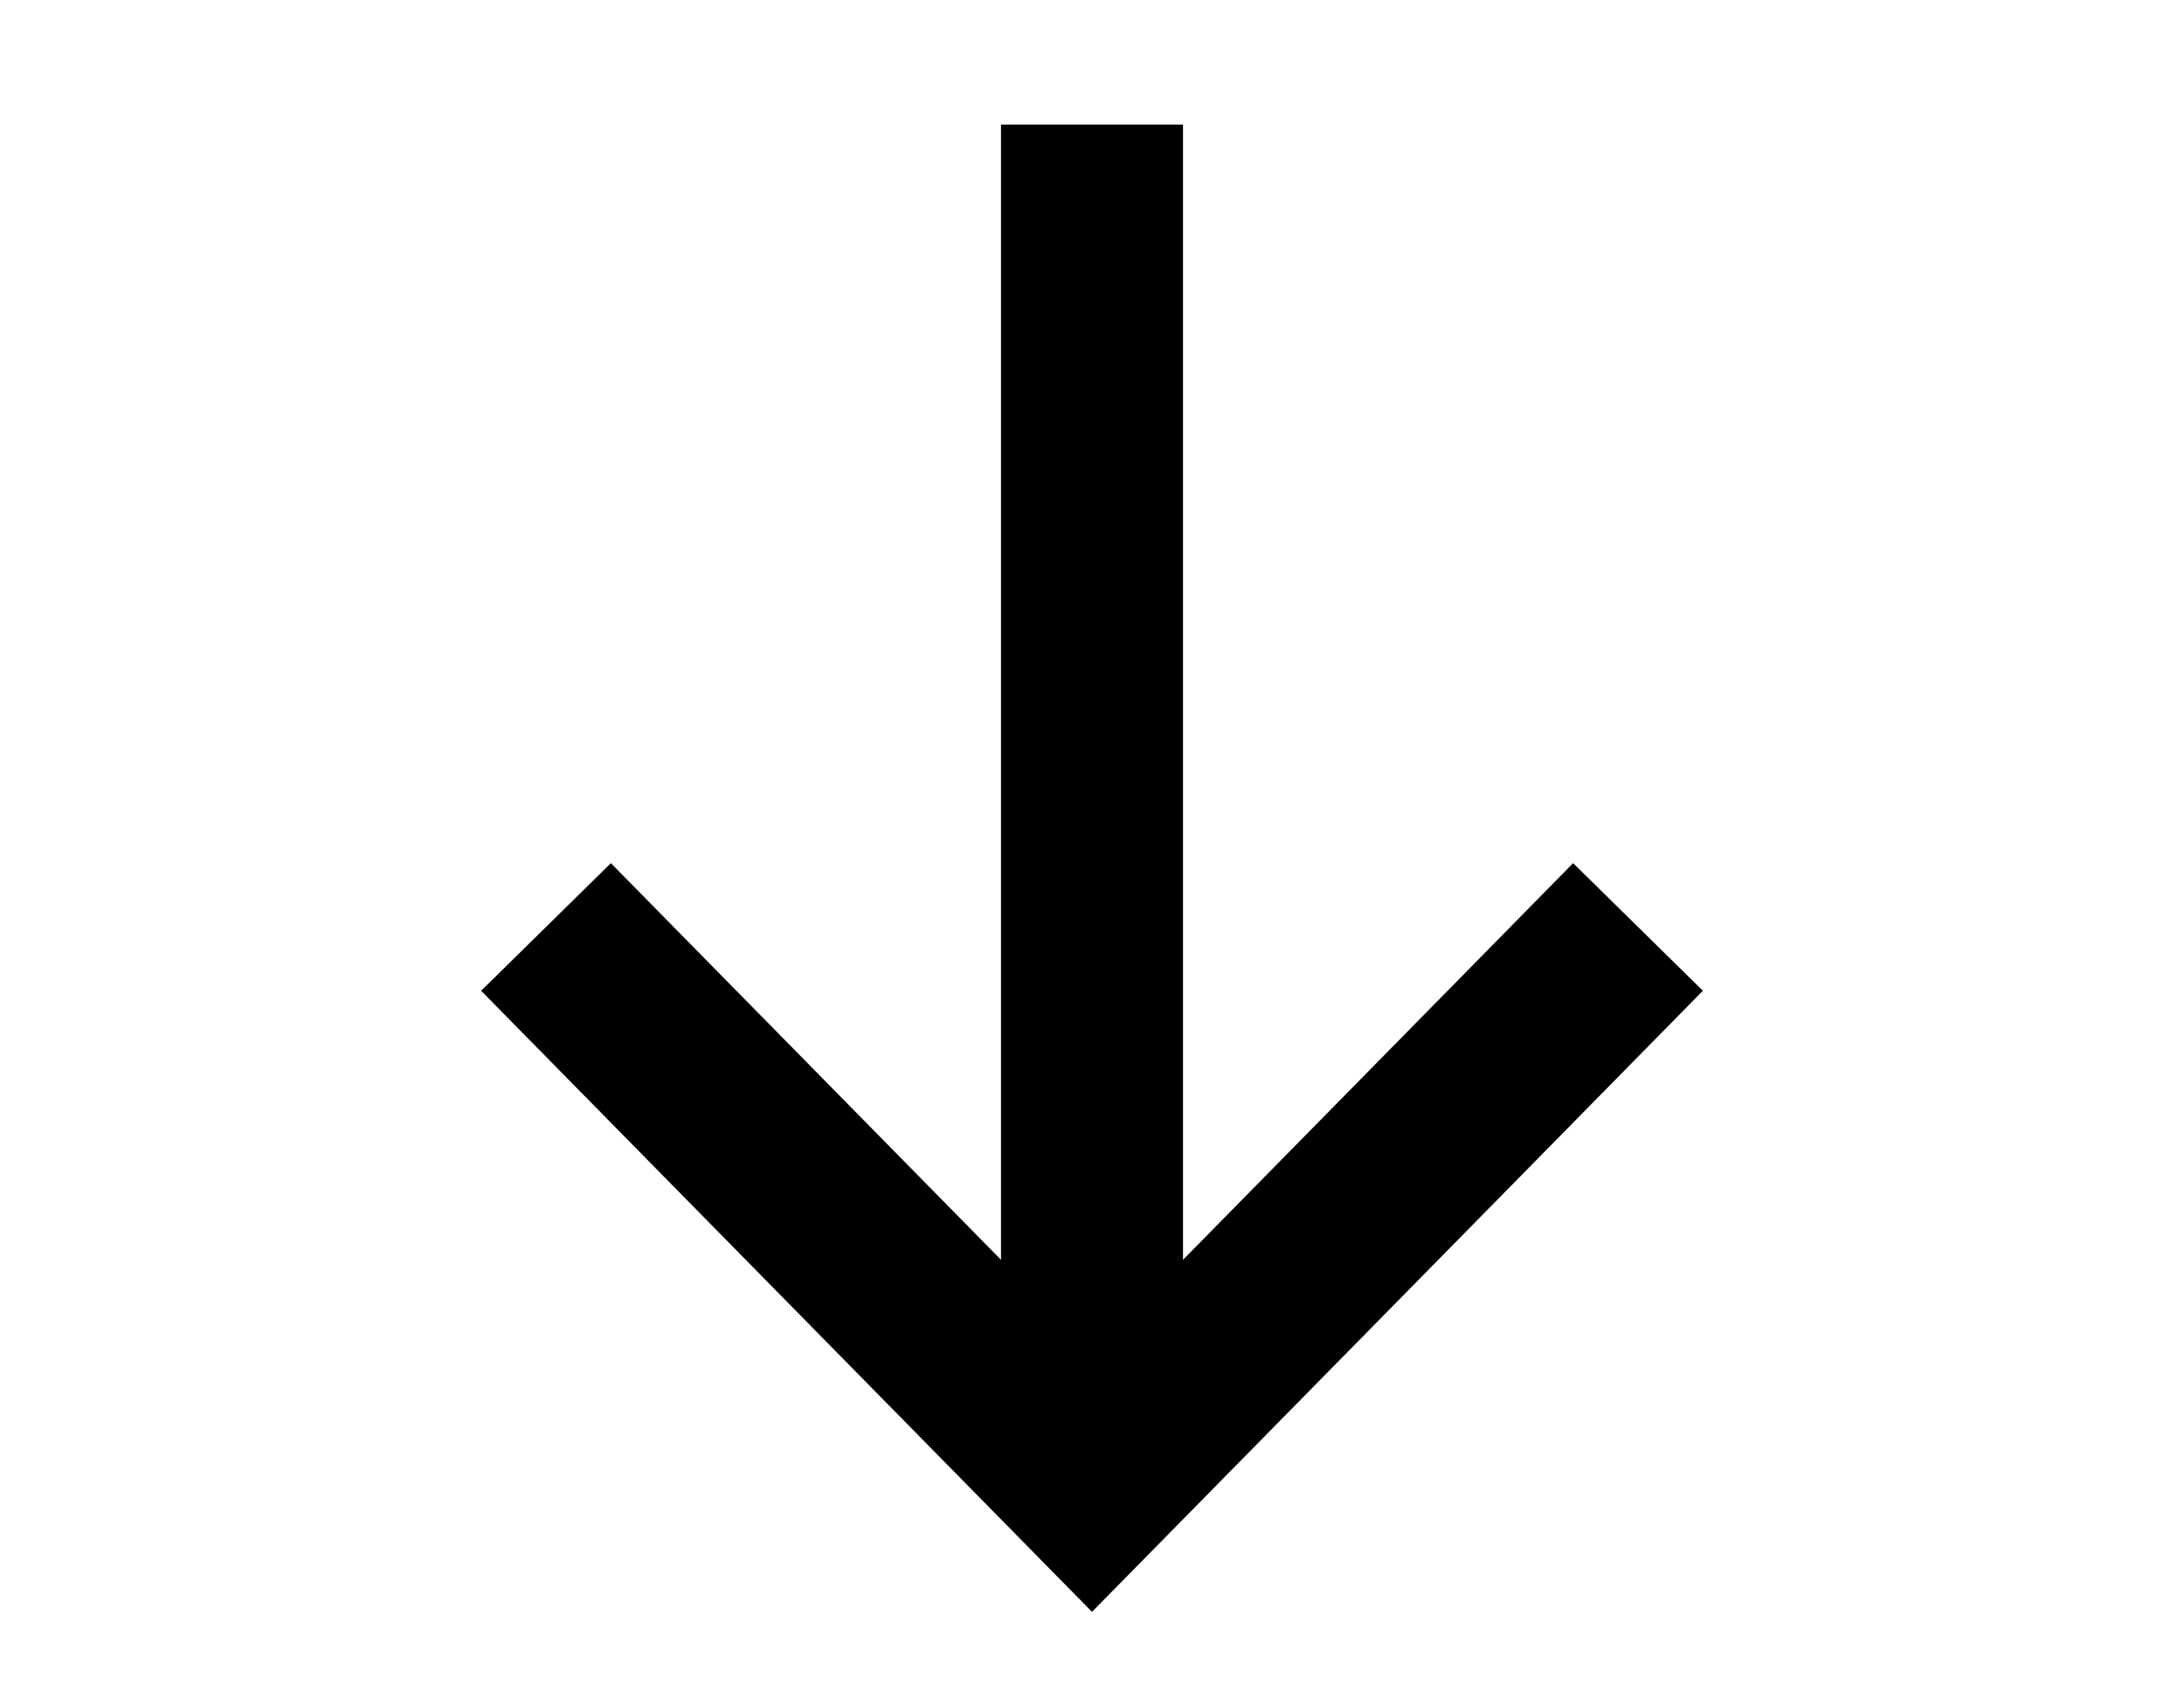
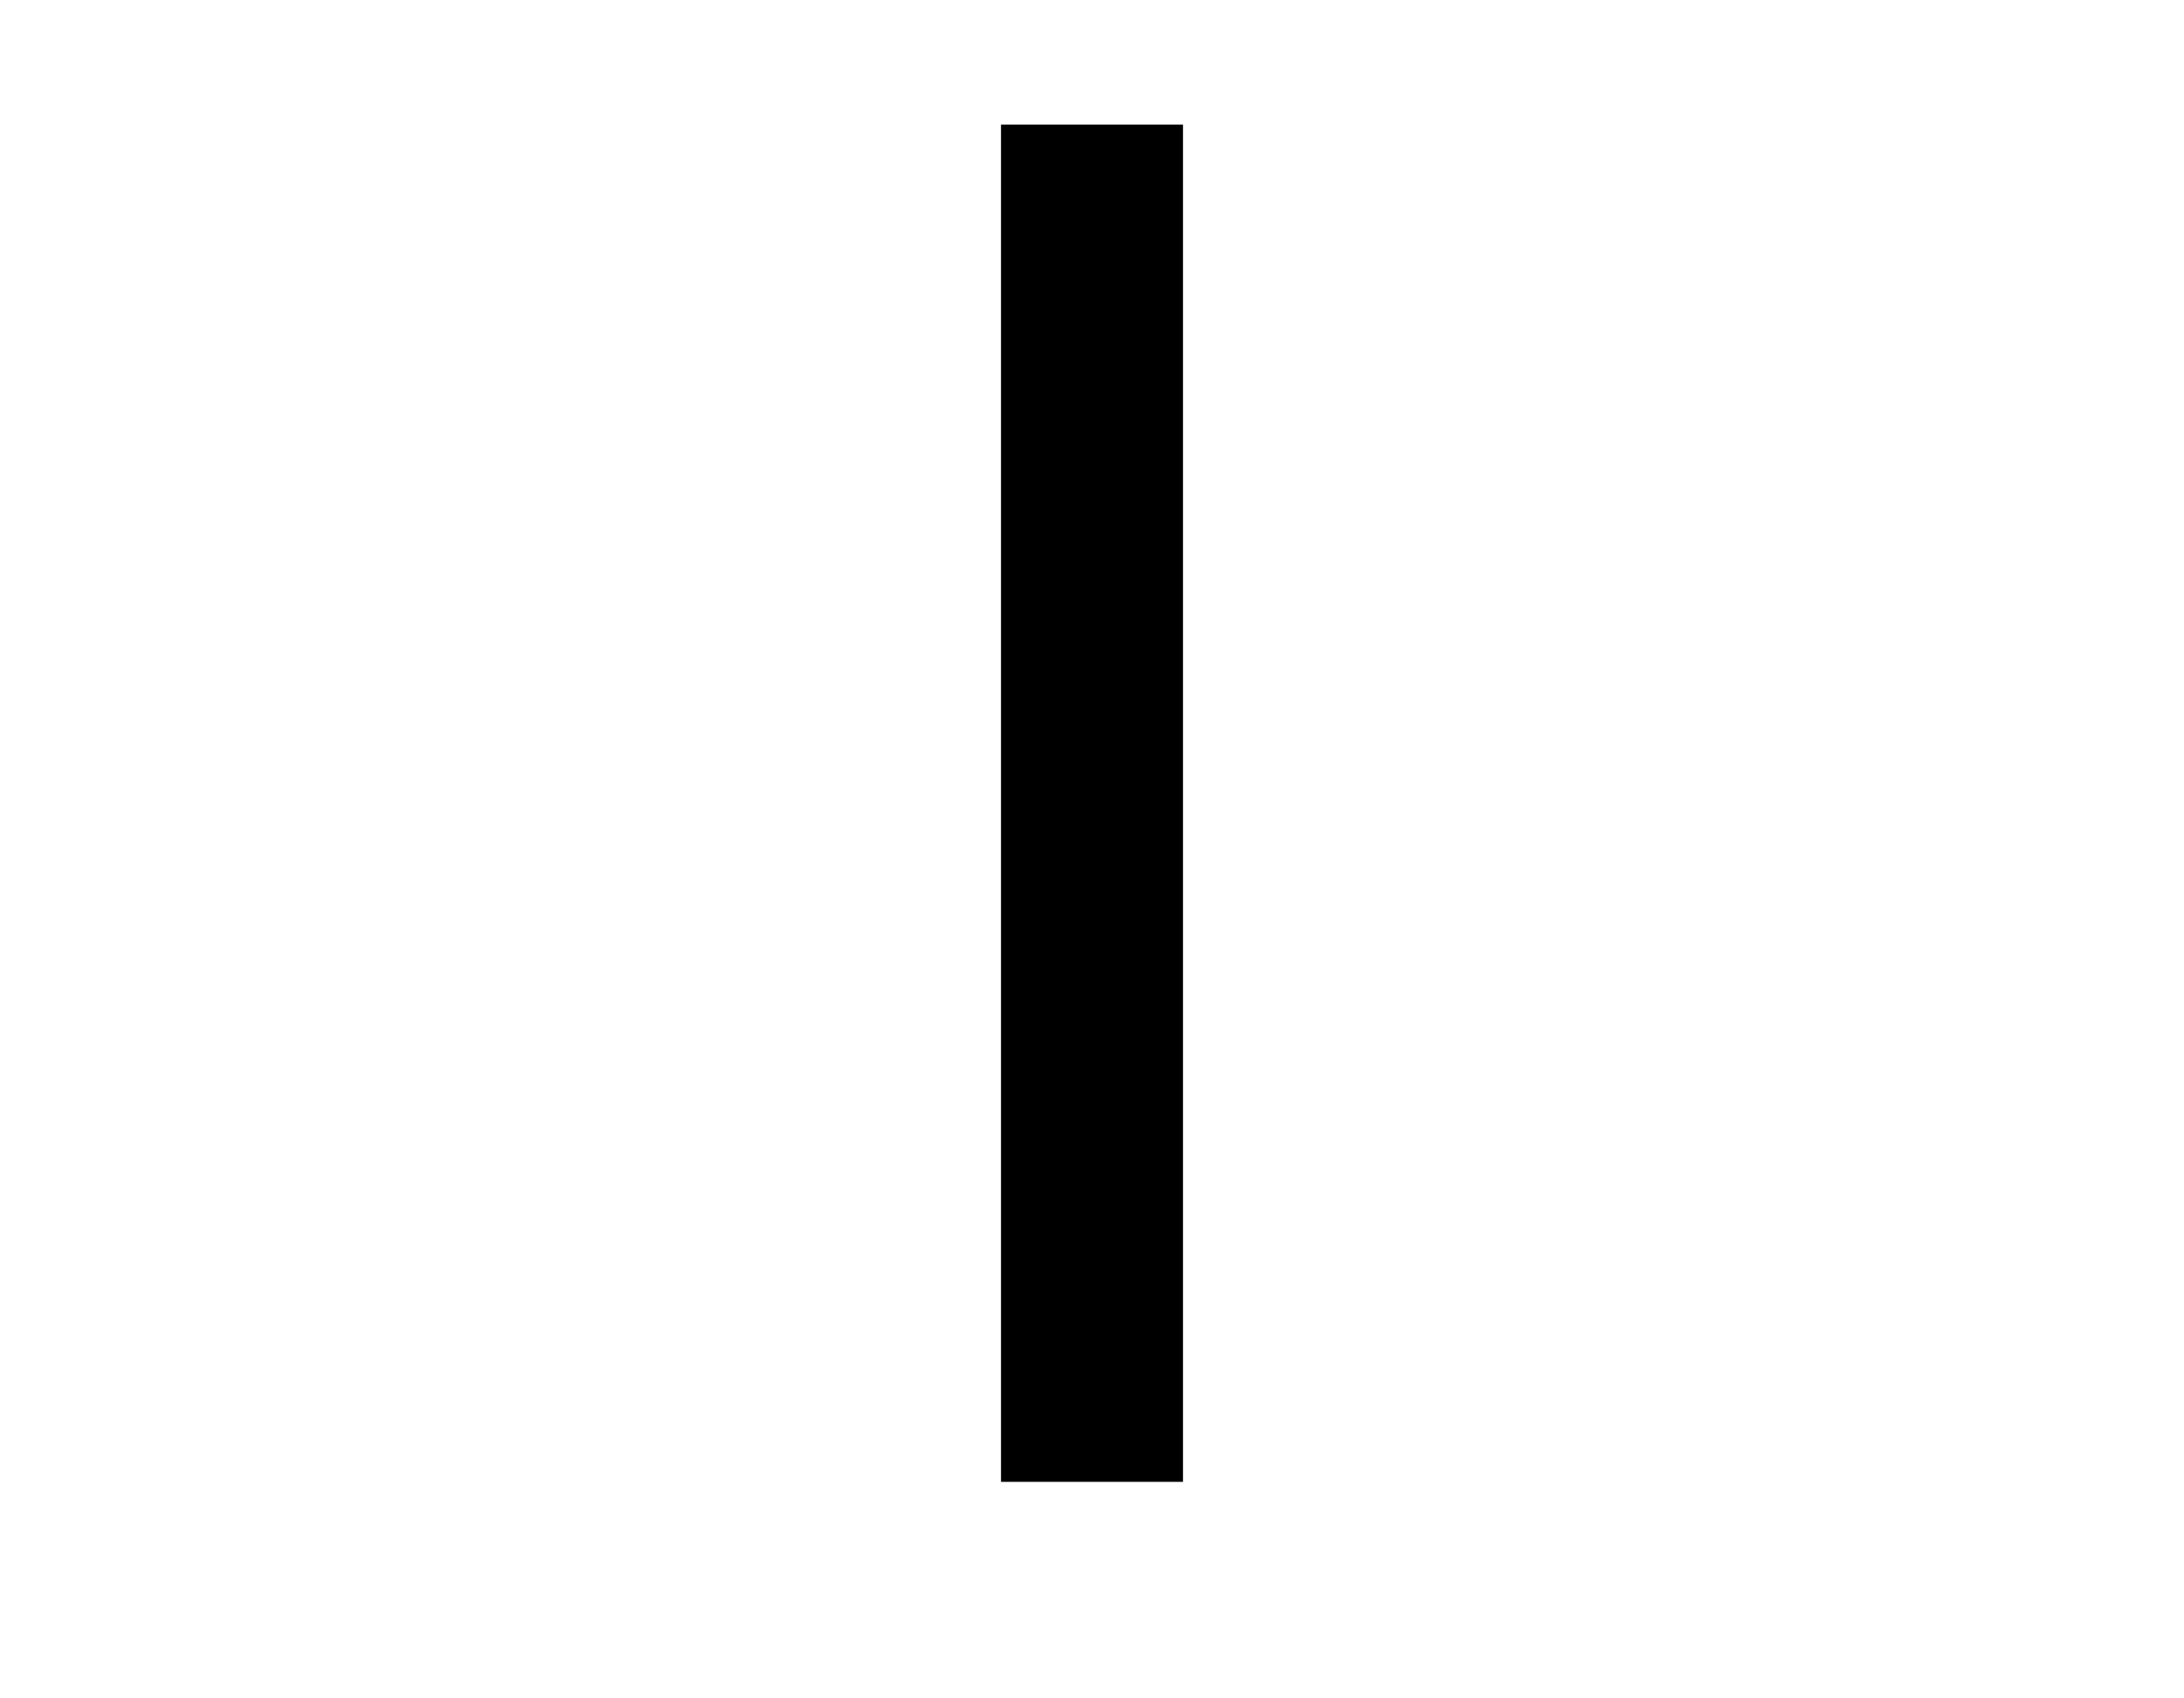
<svg xmlns="http://www.w3.org/2000/svg" fill="none" height="100%" overflow="visible" preserveAspectRatio="none" style="display: block;" viewBox="0 0 18 14" width="100%">
  <g id="Download-Square--Streamline-Sharp">
    <g id="download-square--arrow-down-download-internet-network-server-square-upload">
-       <path d="M4.5 7.641L9 12.217L13.5 7.641" id="Vector 1427" stroke="black" stroke-width="1.5" />
      <path d="M9 12.215V1.027" id="Vector 1428" stroke="black" stroke-width="1.5" />
    </g>
  </g>
</svg>